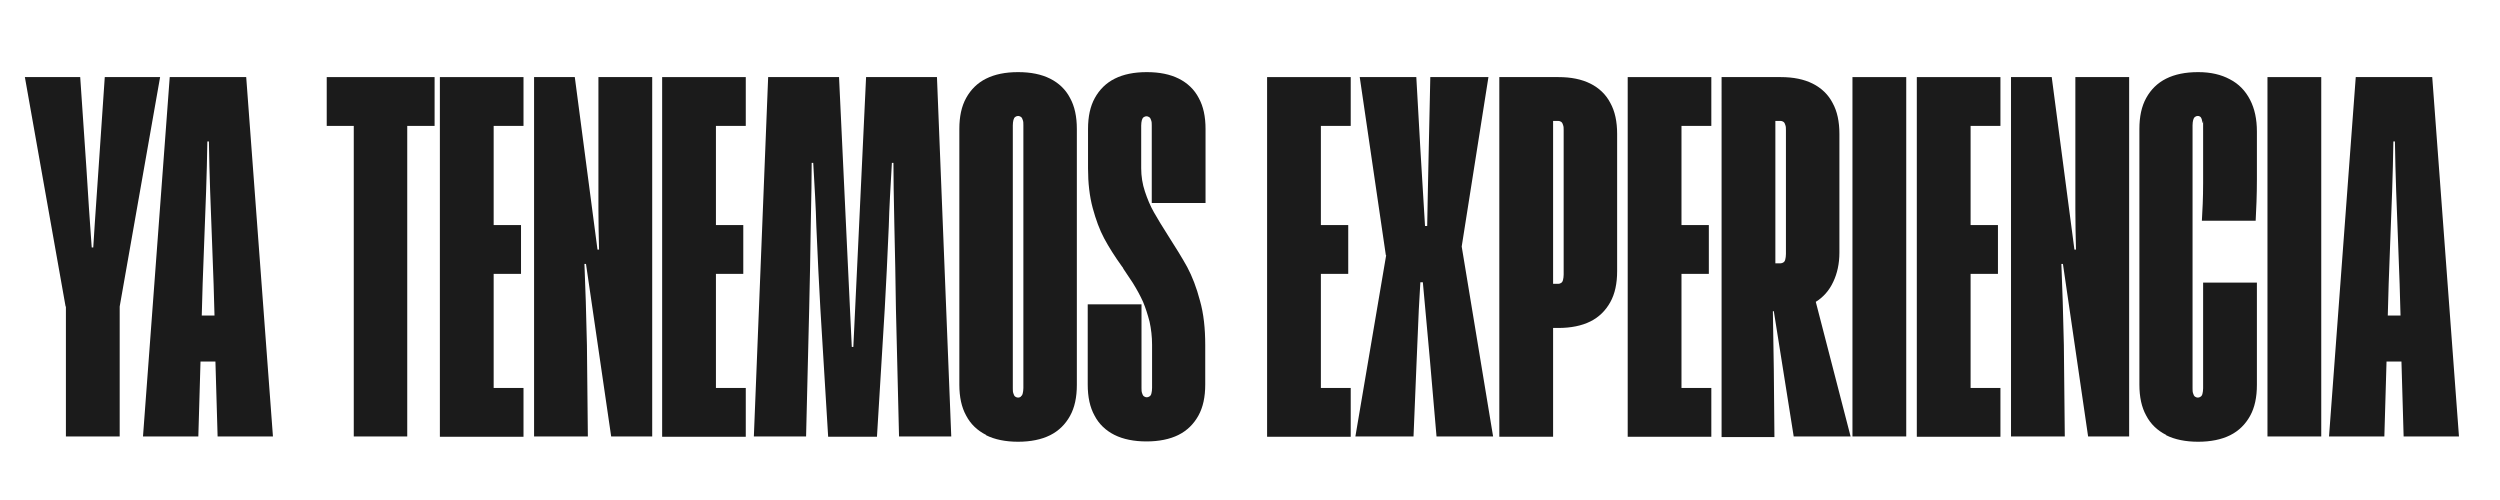
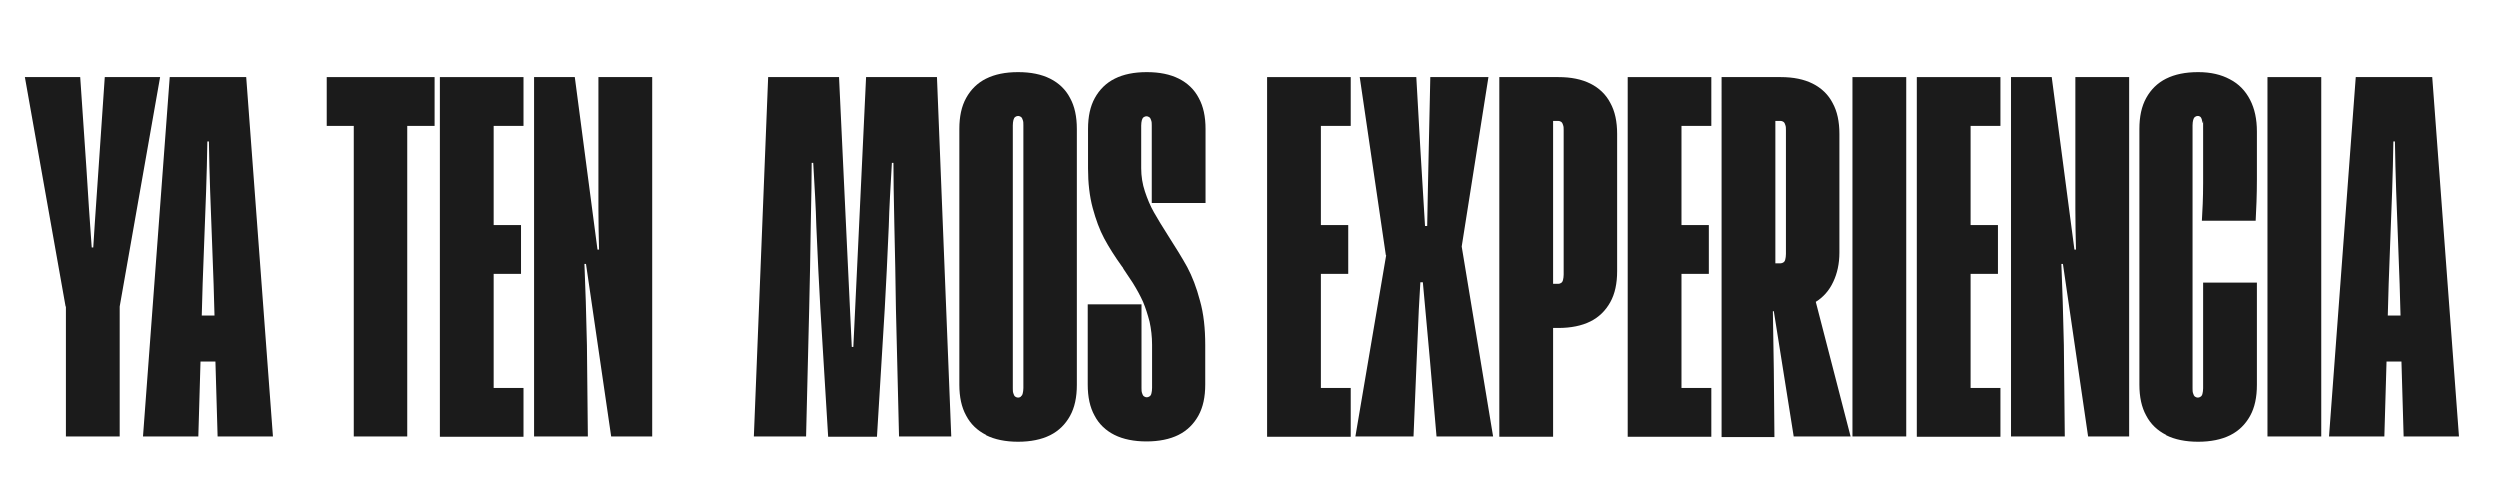
<svg xmlns="http://www.w3.org/2000/svg" id="Capa_1" version="1.1" viewBox="0 0 804.2 161">
  <defs>
    <style>
      .st0 {
        fill: #1b1b1b;
      }
    </style>
  </defs>
  <path class="st0" d="M21.1,98.6L8,24.8h17.8l2,29.4c.5,8.5,1.1,17,1.7,25.4h.5l.5-7.9c.4-5.8.8-11.7,1.2-17.5l2-29.4h17.8l-13,73.8v41.8h-17.3v-41.8Z" />
  <path class="st0" d="M54.6,24.8h24.6l8.6,115.6h-17.8l-.7-24.1h-4.8l-.7,24.1h-17.8l8.6-115.6ZM68.2,77.5c-.2-5.4-.4-10.7-.6-16-.2-5.3-.3-10.6-.4-16h-.5c-.1,5.4-.2,10.7-.4,16-.2,5.3-.4,10.6-.6,16-.4,10.5-.7,18.4-.8,24h4.1c-.1-5.5-.4-13.5-.8-24Z" />
  <path class="st0" d="M113.9,40.5h-8.8v-15.7h34.7v15.7h-8.8v99.9h-17.2V40.5Z" />
  <path class="st0" d="M141.5,24.8h26.9v15.7h-9.6v31.9h8.8v15.7h-8.8v36.7h9.6v15.7h-26.9V24.8Z" />
  <path class="st0" d="M171.7,24.8h13.2l7.3,55.5h.5c-.1-4.3-.2-8.7-.2-13.1,0-4.5,0-9.1,0-13.8v-28.6h17.3v115.6h-13.2l-8.1-55.5h-.5c.3,7.4.6,16.1.8,26.1l.3,29.4h-17.3V24.8Z" />
-   <path class="st0" d="M213,24.8h26.9v15.7h-9.6v31.9h8.8v15.7h-8.8v36.7h9.6v15.7h-26.9V24.8Z" />
  <path class="st0" d="M247.1,24.8h22.8l2.6,55.2c.5,10.5,1,21,1.5,31.6h.5c.5-10.6,1-21.1,1.5-31.6l2.6-55.2h22.8l4.6,115.6h-16.8l-1-41.1c-.1-8.9-.3-17.8-.5-26.6-.2-9.3-.3-16-.3-20.3h-.5c-.2,3.7-.4,7.3-.6,10.7-.2,3.4-.3,6.6-.4,9.7-.4,10.1-.9,19-1.3,26.6l-2.5,41.1h-15.7l-2.5-41.1c-.4-7.6-.9-16.5-1.3-26.6-.1-3.1-.2-6.3-.4-9.7-.2-3.4-.4-6.9-.6-10.7h-.5c0,4.3-.1,11.1-.3,20.3-.1,8.8-.3,17.7-.5,26.6l-1,41.1h-16.8l4.6-115.6Z" />
  <path class="st0" d="M317.2,139.9c-2.8-1.4-5-3.5-6.4-6.2-1.5-2.7-2.2-6-2.2-10V41.5c0-4,.7-7.3,2.2-10,1.5-2.7,3.6-4.8,6.4-6.2,2.8-1.4,6.2-2.1,10.3-2.1s7.5.7,10.3,2.1c2.8,1.4,5,3.5,6.4,6.2,1.5,2.7,2.2,6,2.2,10v82.3c0,4-.7,7.3-2.2,10-1.5,2.7-3.6,4.8-6.4,6.2-2.8,1.4-6.3,2.1-10.3,2.1s-7.5-.7-10.3-2.1ZM328.4,127.5c.3-.2.5-.5.6-1,.1-.4.2-1,.2-1.7V40.3c0-.7,0-1.2-.2-1.7-.1-.4-.3-.8-.6-1-.3-.2-.6-.3-.9-.3s-.6.1-.9.3c-.3.2-.5.6-.6,1-.1.4-.2,1-.2,1.7v84.6c0,.7,0,1.2.2,1.7.1.4.3.8.6,1,.3.2.6.3.9.3s.6-.1.9-.3Z" />
  <path class="st0" d="M358.5,139.9c-2.8-1.4-5-3.5-6.4-6.2-1.5-2.7-2.2-6-2.2-10v-25.8h17.3v26.9c0,.7,0,1.2.2,1.7.1.4.3.8.6,1,.3.2.6.3.9.3s.6-.1.9-.3c.3-.2.5-.5.6-1,.1-.4.2-1,.2-1.7v-13.9c0-2.6-.3-5.1-.8-7.4-.6-2.3-1.3-4.5-2.1-6.4-.9-2-2-4-3.3-6.1-1-1.5-2-3-3-4.5-.1-.3-.3-.6-.5-.8-2.3-3.2-4.2-6.2-5.7-9-1.5-2.8-2.7-6.1-3.7-9.8-1-3.7-1.5-8-1.5-12.7v-12.7c0-4,.7-7.3,2.2-10,1.5-2.7,3.6-4.8,6.4-6.2,2.8-1.4,6.2-2.1,10.3-2.1s7.5.7,10.3,2.1c2.8,1.4,5,3.5,6.4,6.2,1.5,2.7,2.2,6,2.2,10v23.8h-17.3v-24.9c0-.7,0-1.2-.2-1.7-.1-.4-.3-.8-.6-1-.3-.2-.6-.3-.9-.3s-.6.1-.9.3c-.3.2-.5.6-.6,1-.1.4-.2,1-.2,1.7v13.7c0,2.6.4,5.1,1.2,7.5.8,2.4,1.7,4.6,2.9,6.7,1.2,2.1,2.7,4.6,4.5,7.4,2.5,3.9,4.6,7.3,6.2,10.2,1.6,3,3,6.6,4.1,10.8,1.2,4.2,1.7,9,1.7,14.3v12.7c0,4-.7,7.3-2.2,10-1.5,2.7-3.6,4.8-6.4,6.2-2.8,1.4-6.3,2.1-10.3,2.1s-7.5-.7-10.3-2.1Z" />
  <path class="st0" d="M407.6,24.8h26.9v15.7h-9.6v31.9h8.8v15.7h-8.8v36.7h9.6v15.7h-26.9V24.8Z" />
  <path class="st0" d="M445.8,82.1l-8.4-57.3h18.2l1.3,23.1c.5,8.3,1,16.5,1.5,24.8h.7l.2-10.6.3-14.2.5-23.1h18.7l-8.6,54.5,10.1,61.1h-18.2l-2.1-24.3c-.8-8.5-1.5-16.9-2.3-25.3h-.8l-.5,8.8-.7,16.5-1,24.3h-18.7l9.9-58.3Z" />
  <path class="st0" d="M482.3,24.8h19c4.1,0,7.5.7,10.3,2.1,2.8,1.4,5,3.5,6.4,6.2,1.5,2.7,2.2,6,2.2,10v44.1c0,4-.7,7.3-2.2,10-1.5,2.7-3.6,4.8-6.4,6.2-2.8,1.4-6.3,2.1-10.3,2.1h-1.7v35h-17.3V24.8ZM502.2,91c.3-.2.5-.5.6-1,.1-.4.2-1,.2-1.7v-46.4c0-.7,0-1.2-.2-1.7-.1-.4-.3-.8-.6-1-.3-.2-.6-.3-.9-.3h-1.7v52.4h1.7c.3,0,.6-.1.9-.3Z" />
  <path class="st0" d="M523.6,24.8h26.9v15.7h-9.6v31.9h8.8v15.7h-8.8v36.7h9.6v15.7h-26.9V24.8Z" />
  <path class="st0" d="M553.8,24.8h19c4.1,0,7.5.7,10.3,2.1,2.8,1.4,5,3.5,6.4,6.2,1.5,2.7,2.2,6,2.2,10v38.2c0,3.5-.7,6.7-2,9.4-1.3,2.8-3.2,4.9-5.6,6.4l11.2,43.3h-18.3l-6.4-40.3h-.3l.3,18.7.2,21.8h-17V24.8ZM573.7,84.4c.3-.2.5-.5.6-1,.1-.4.2-1,.2-1.7v-39.8c0-.7,0-1.2-.2-1.7-.1-.4-.3-.8-.6-1-.3-.2-.6-.3-.9-.3h-1.7v45.8h1.7c.3,0,.6-.1.9-.3Z" />
  <path class="st0" d="M595.9,24.8h17.3v115.6h-17.3V24.8Z" />
  <path class="st0" d="M616.6,24.8h26.9v15.7h-9.6v31.9h8.8v15.7h-8.8v36.7h9.6v15.7h-26.9V24.8Z" />
  <path class="st0" d="M646.8,24.8h13.2l7.3,55.5h.5c-.1-4.3-.2-8.7-.2-13.1,0-4.5,0-9.1,0-13.8v-28.6h17.3v115.6h-13.2l-8.1-55.5h-.5c.3,7.4.6,16.1.8,26.1l.3,29.4h-17.3V24.8Z" />
  <path class="st0" d="M696.8,139.9c-2.8-1.4-5-3.5-6.4-6.2-1.5-2.7-2.2-6-2.2-10V41.5c0-4,.7-7.3,2.2-10,1.5-2.7,3.6-4.8,6.4-6.2,2.8-1.4,6.2-2.1,10.3-2.1s7.4.8,10.2,2.3c2.9,1.5,5,3.7,6.5,6.6,1.5,2.9,2.2,6.3,2.2,10.2s0,10.3,0,15.4c0,5.1-.2,9.6-.4,13.3h-17.3c.2-3.3.4-7.3.4-12.1,0-4.7,0-10.2,0-16.5s0-2.1-.2-2.9c-.1-.8-.3-1.4-.5-1.7-.2-.3-.6-.5-1-.5s-.6.1-.9.3c-.3.2-.5.6-.6,1-.1.4-.2,1-.2,1.7v84.6c0,.7,0,1.2.2,1.7.1.4.3.8.6,1,.3.2.6.3.9.3s.6-.1.9-.3c.3-.2.5-.5.6-1,.1-.4.2-1,.2-1.7v-34h17.3v32.9c0,4-.7,7.3-2.2,10-1.5,2.7-3.6,4.8-6.4,6.2-2.8,1.4-6.3,2.1-10.3,2.1s-7.5-.7-10.3-2.1Z" />
  <path class="st0" d="M729.4,24.8h17.3v115.6h-17.3V24.8Z" />
  <path class="st0" d="M757.8,24.8h24.6l8.6,115.6h-17.8l-.7-24.1h-4.8l-.7,24.1h-17.8l8.6-115.6ZM771.4,77.5c-.2-5.4-.4-10.7-.6-16-.2-5.3-.3-10.6-.4-16h-.5c-.1,5.4-.2,10.7-.4,16-.2,5.3-.4,10.6-.6,16-.4,10.5-.7,18.4-.8,24h4.1c-.1-5.5-.4-13.5-.8-24Z" />
</svg>